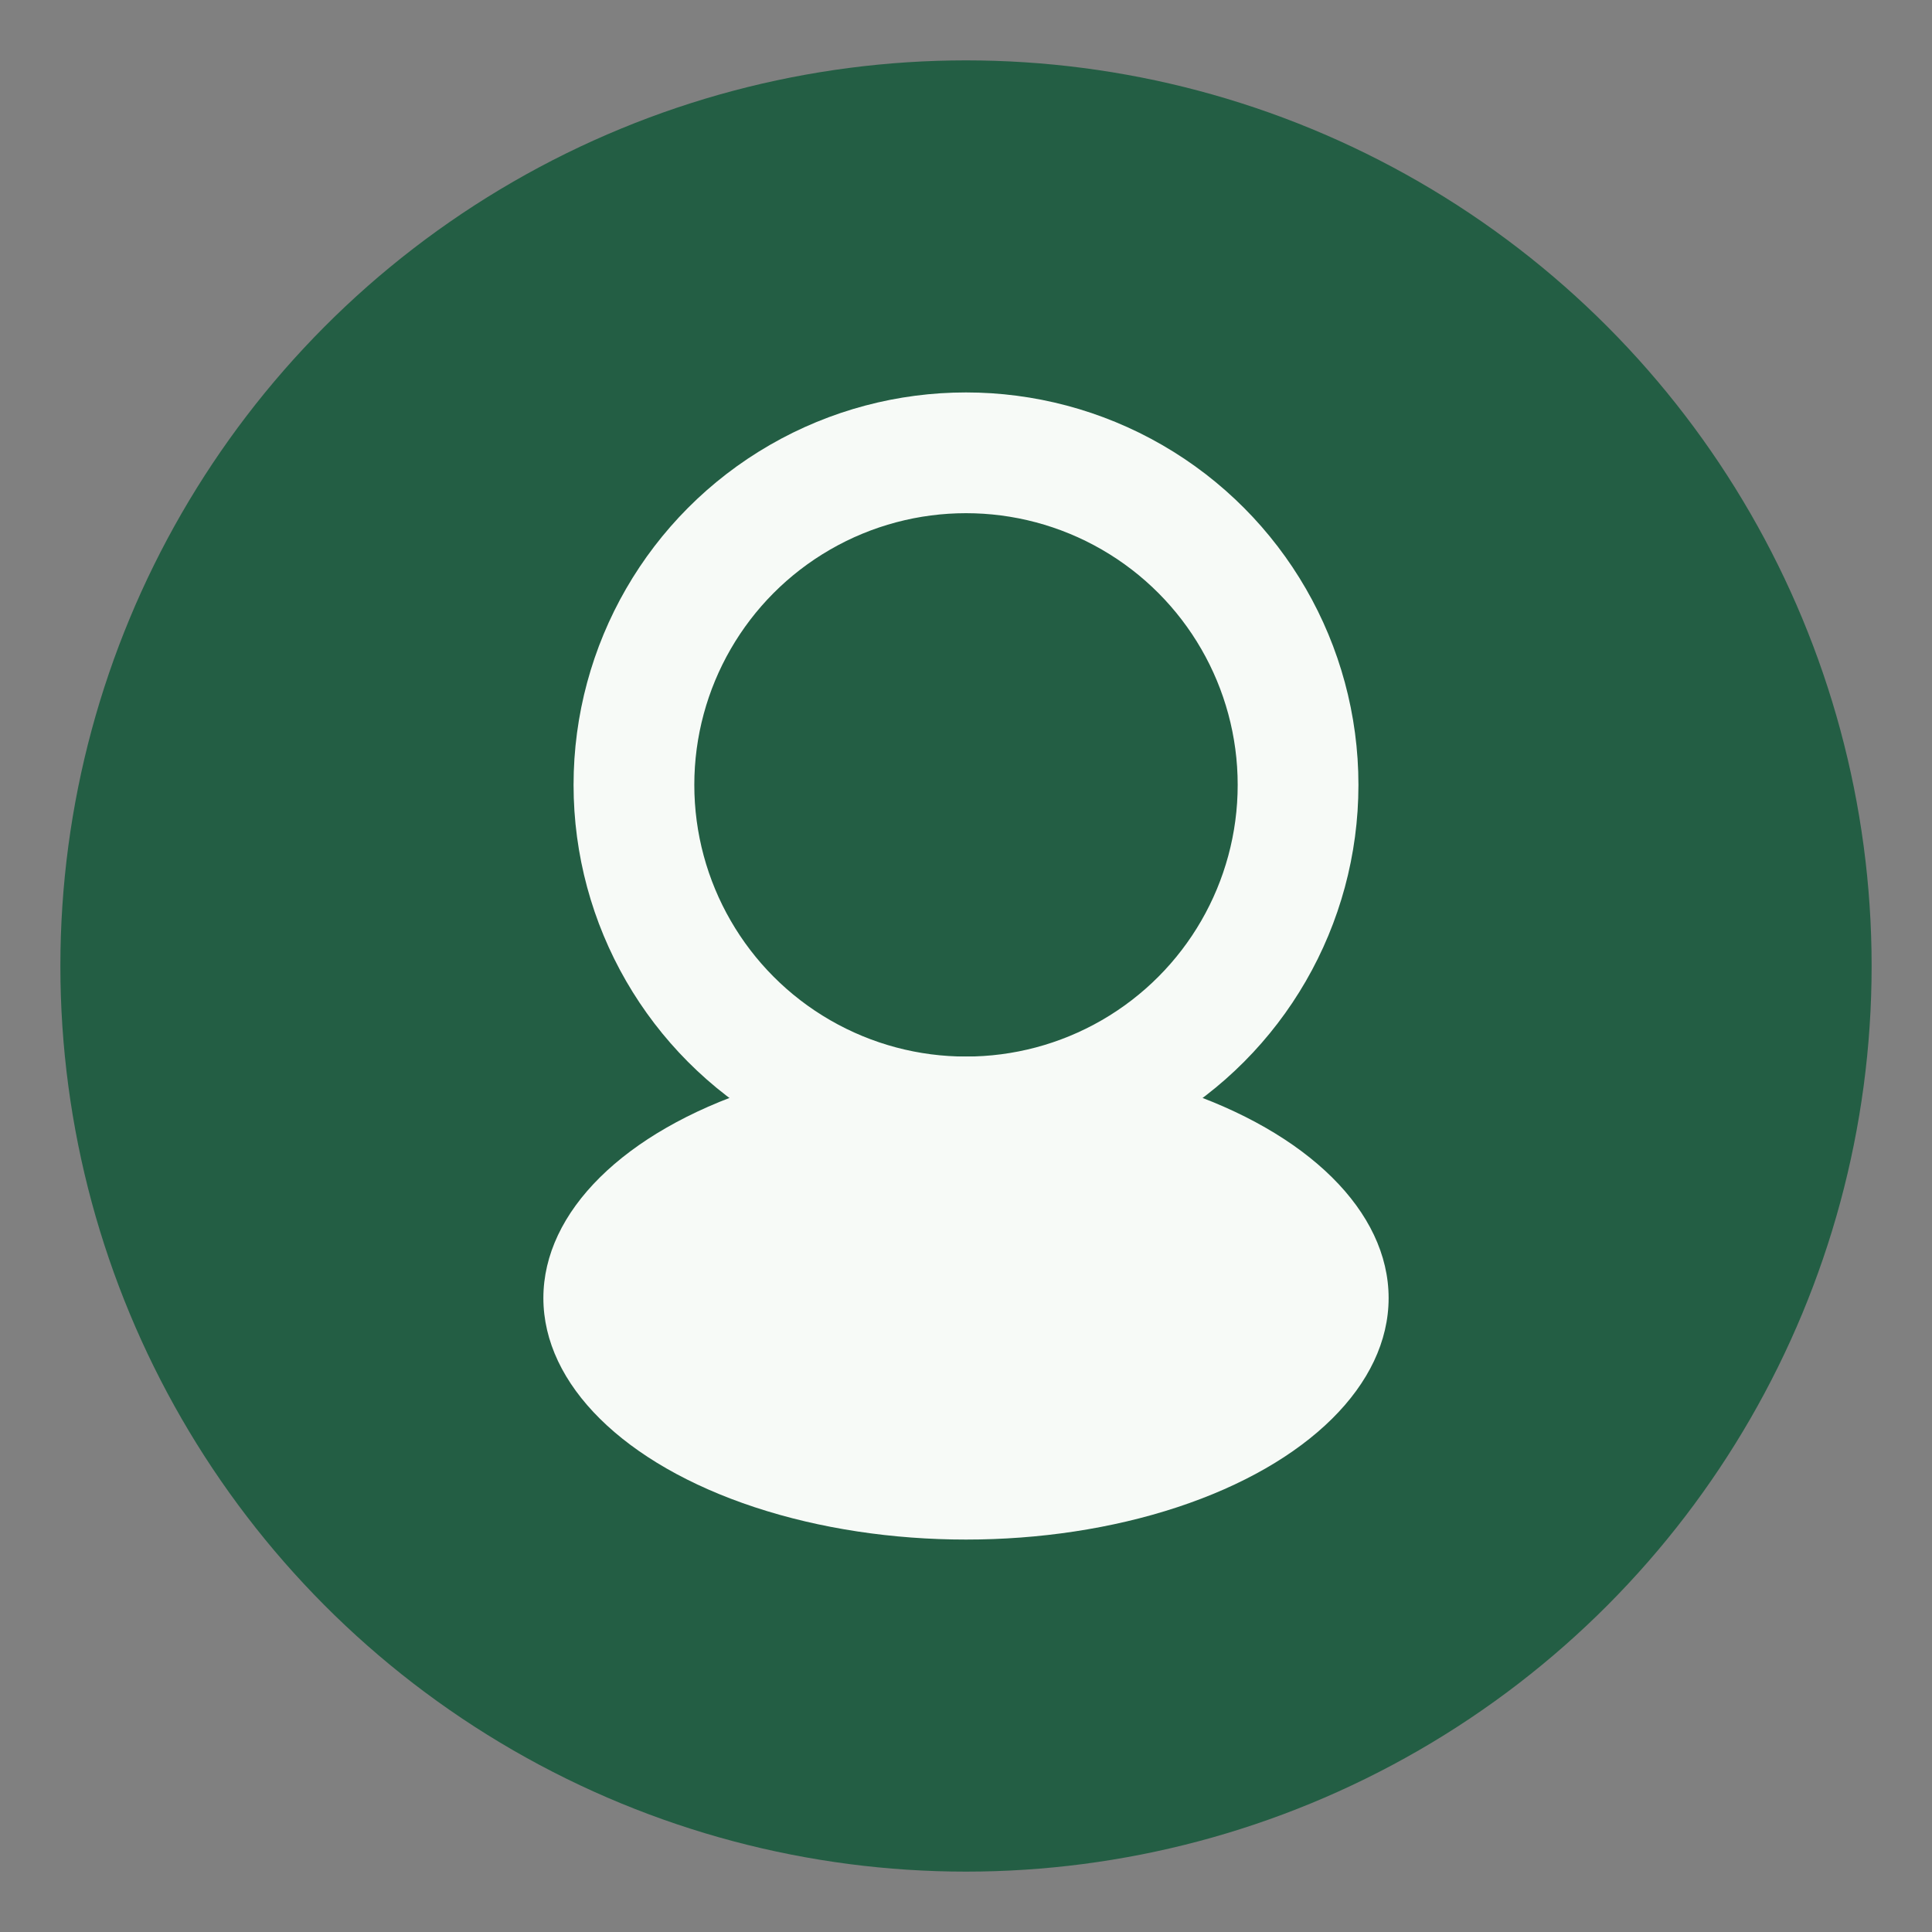
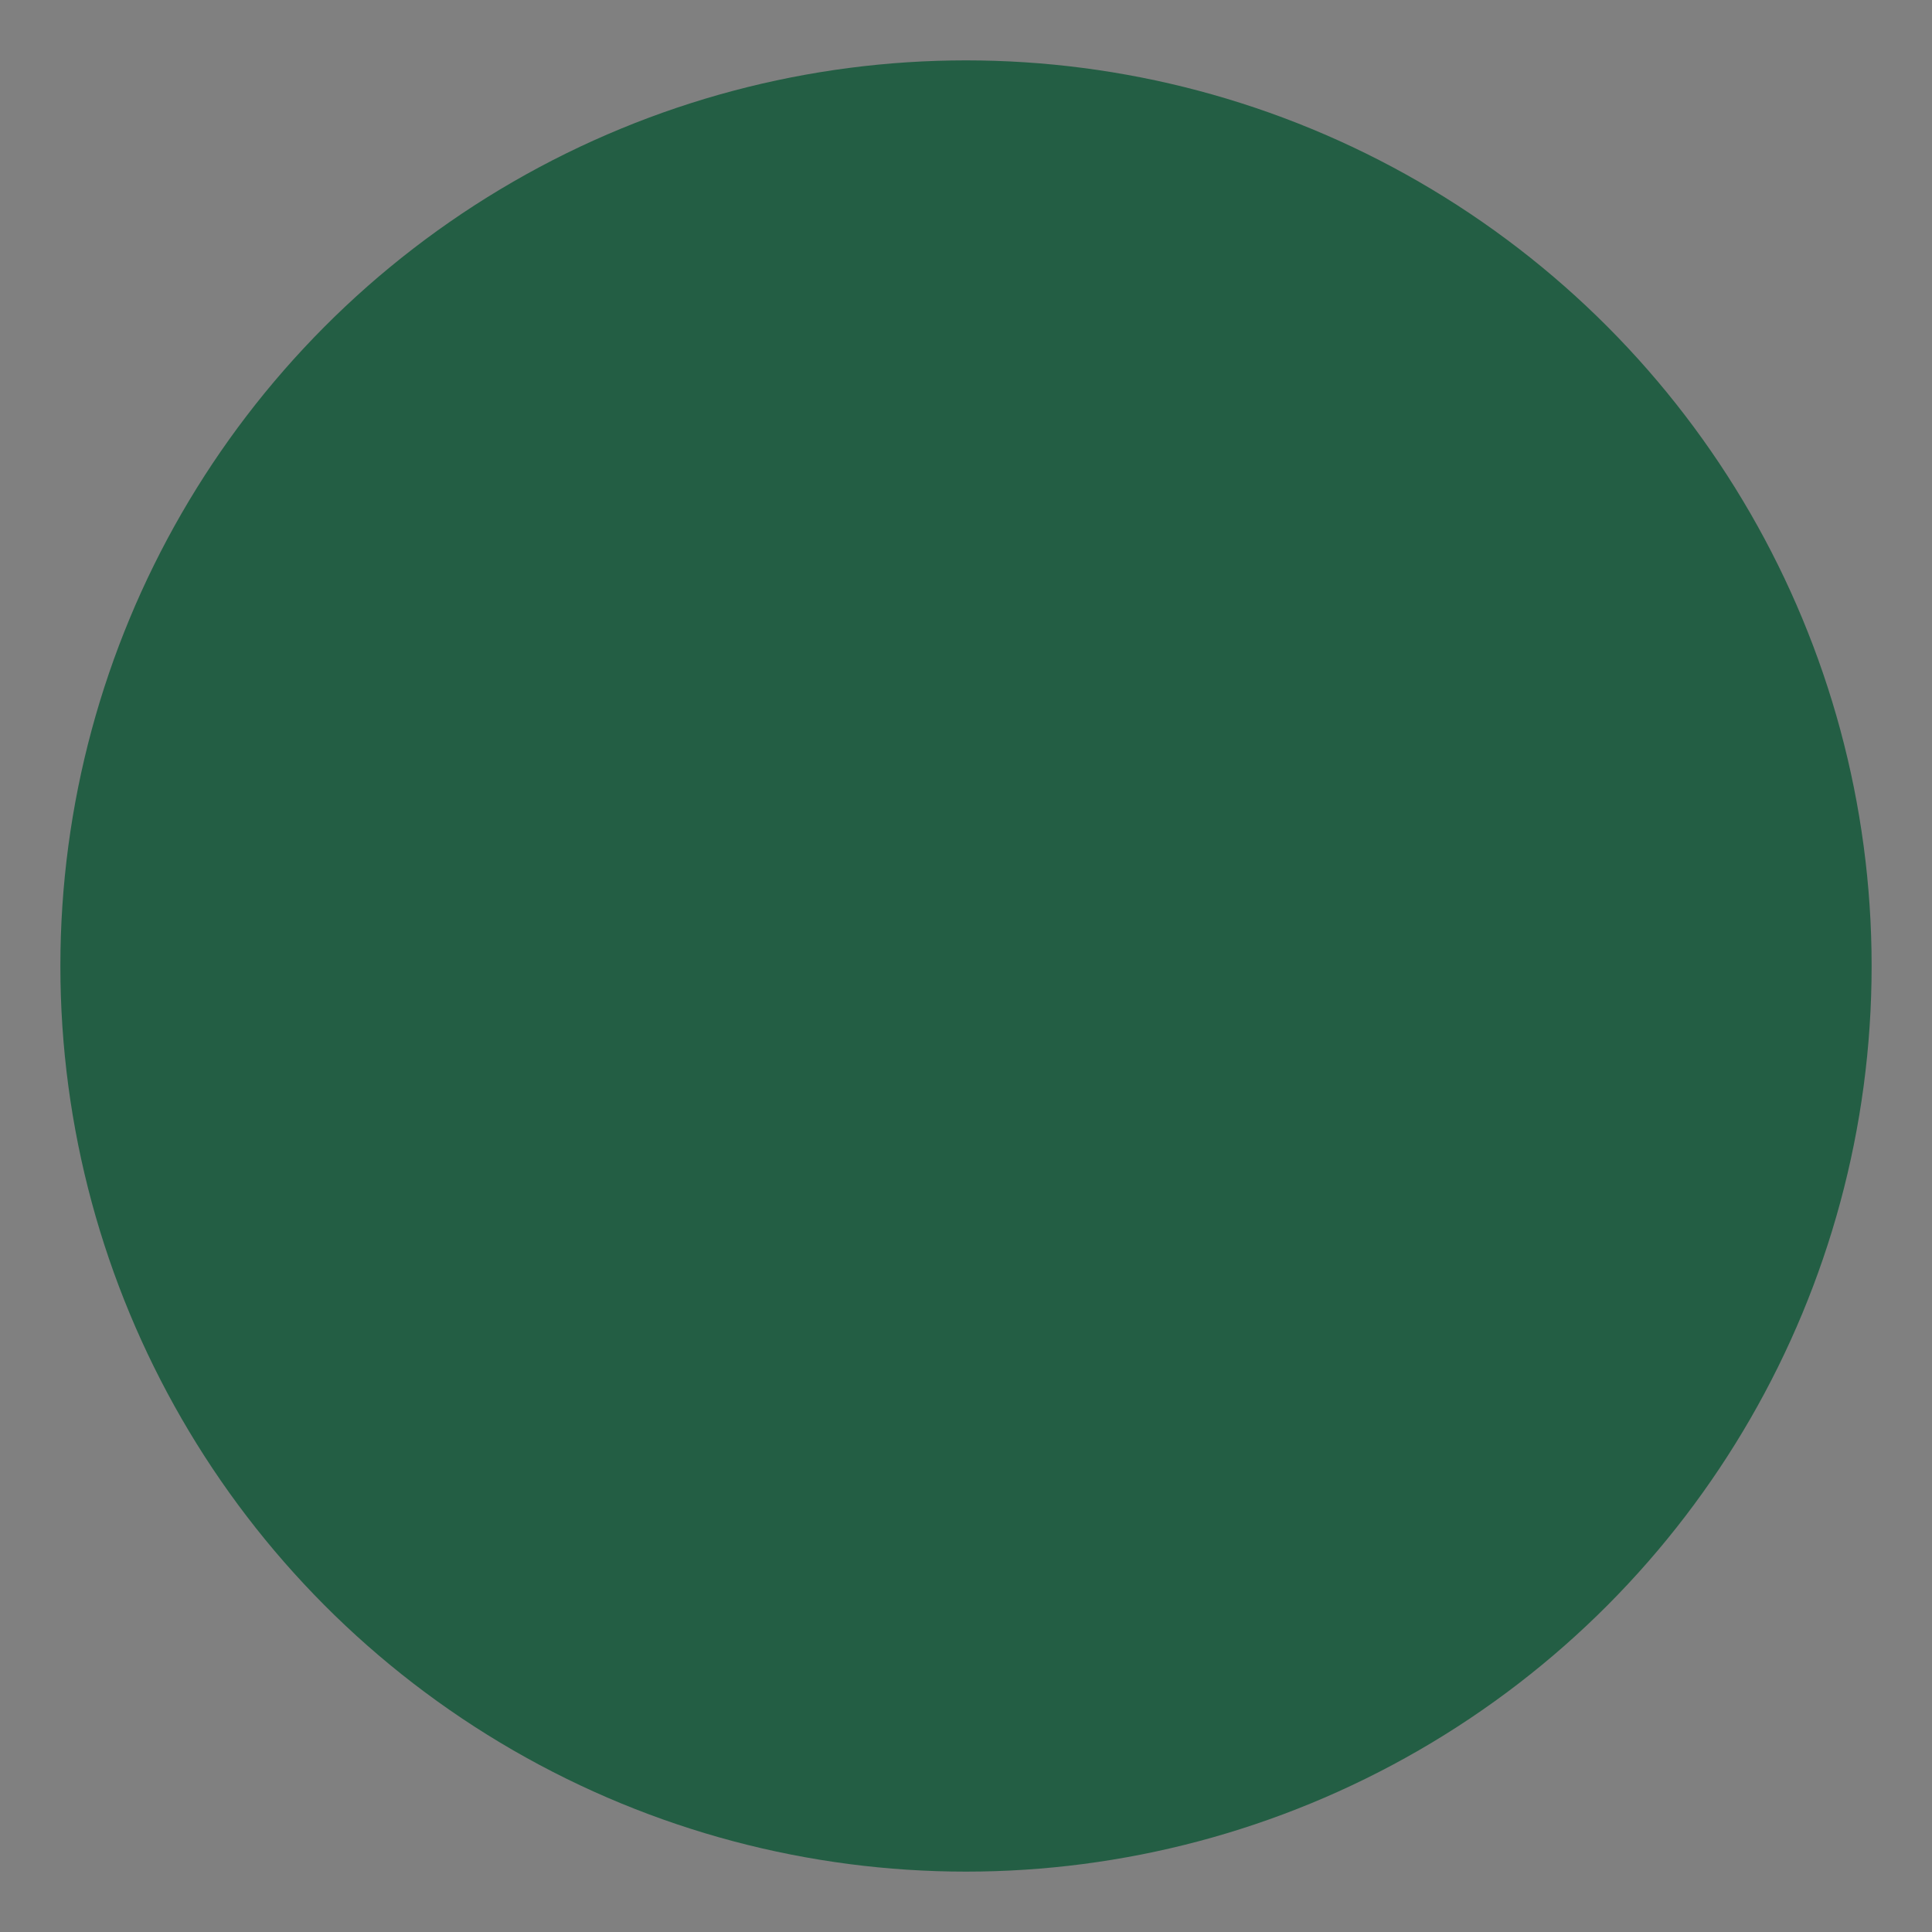
<svg xmlns="http://www.w3.org/2000/svg" width="32" height="32" viewBox="0 0 32 32">
  <rect x="0" y="0" width="32" height="32" fill="#808080" stroke="none" />
  <circle cx="16" cy="16" r="15" fill="#235E44" />
-   <ellipse cx="16" cy="21.5" rx="7" ry="4" fill="#F7FAF7" />
-   <circle cx="16" cy="13" r="5.5" fill="none" stroke="#F7FAF7" stroke-width="2" />
</svg>